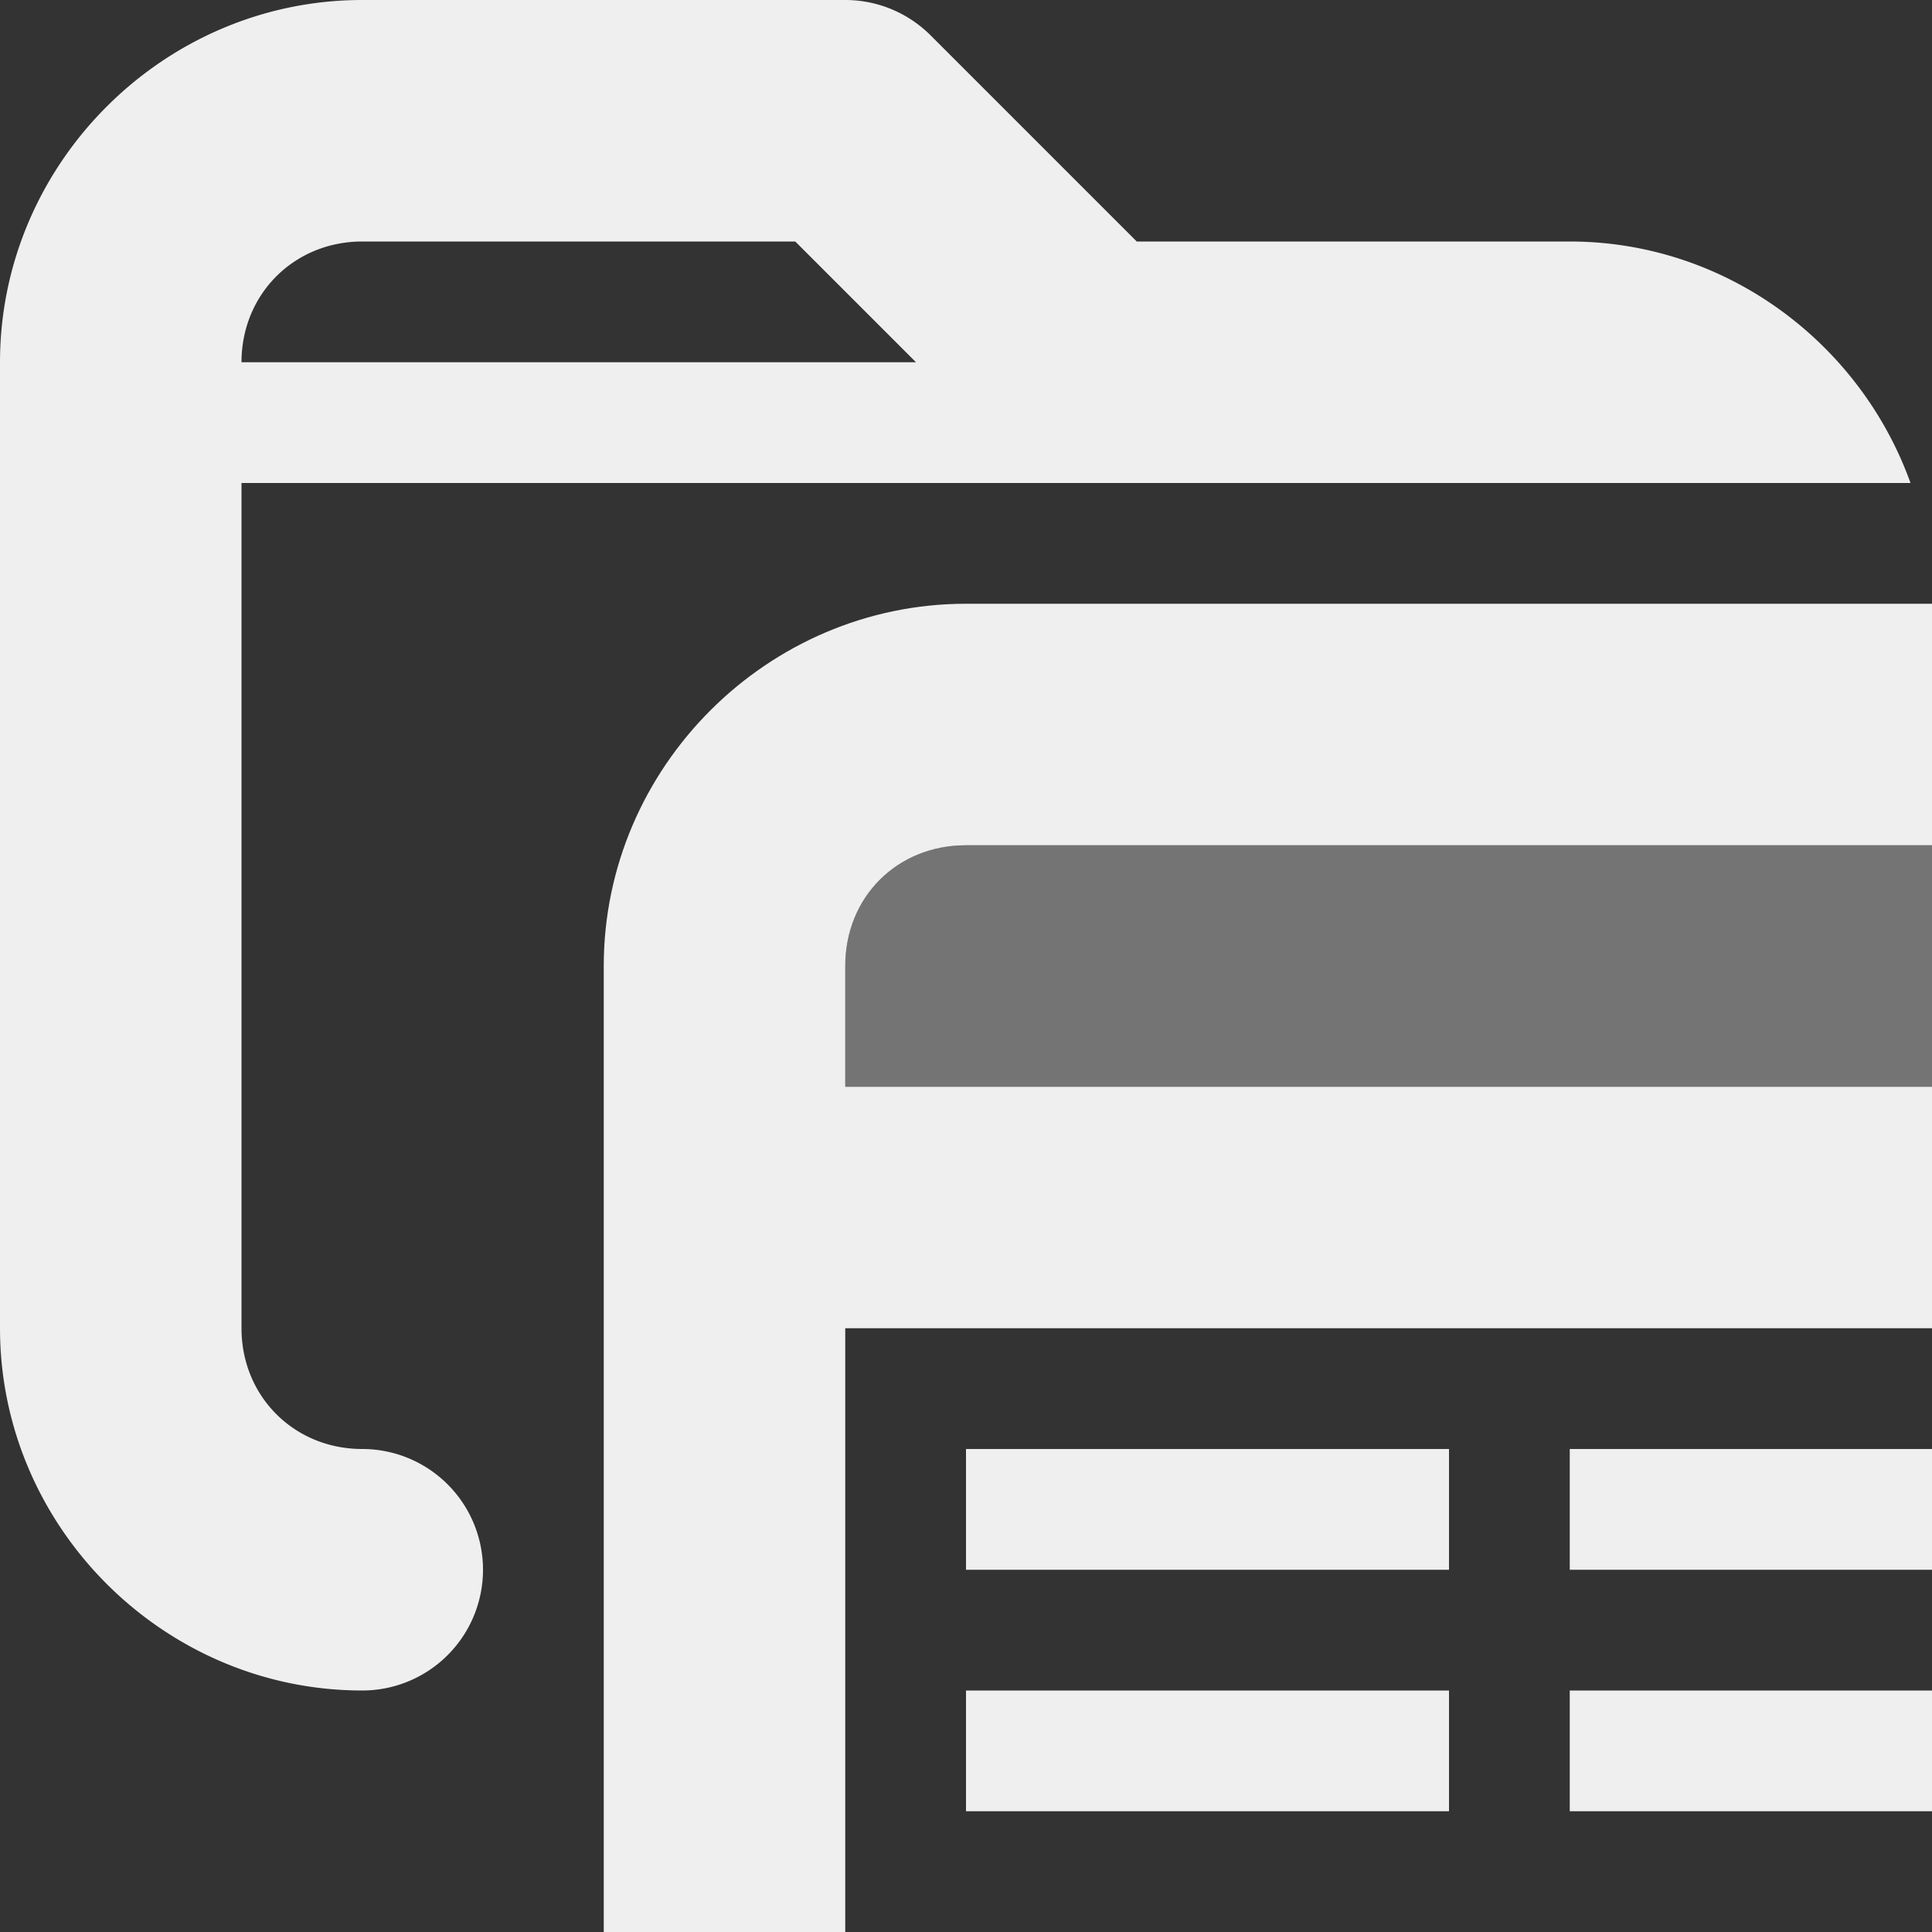
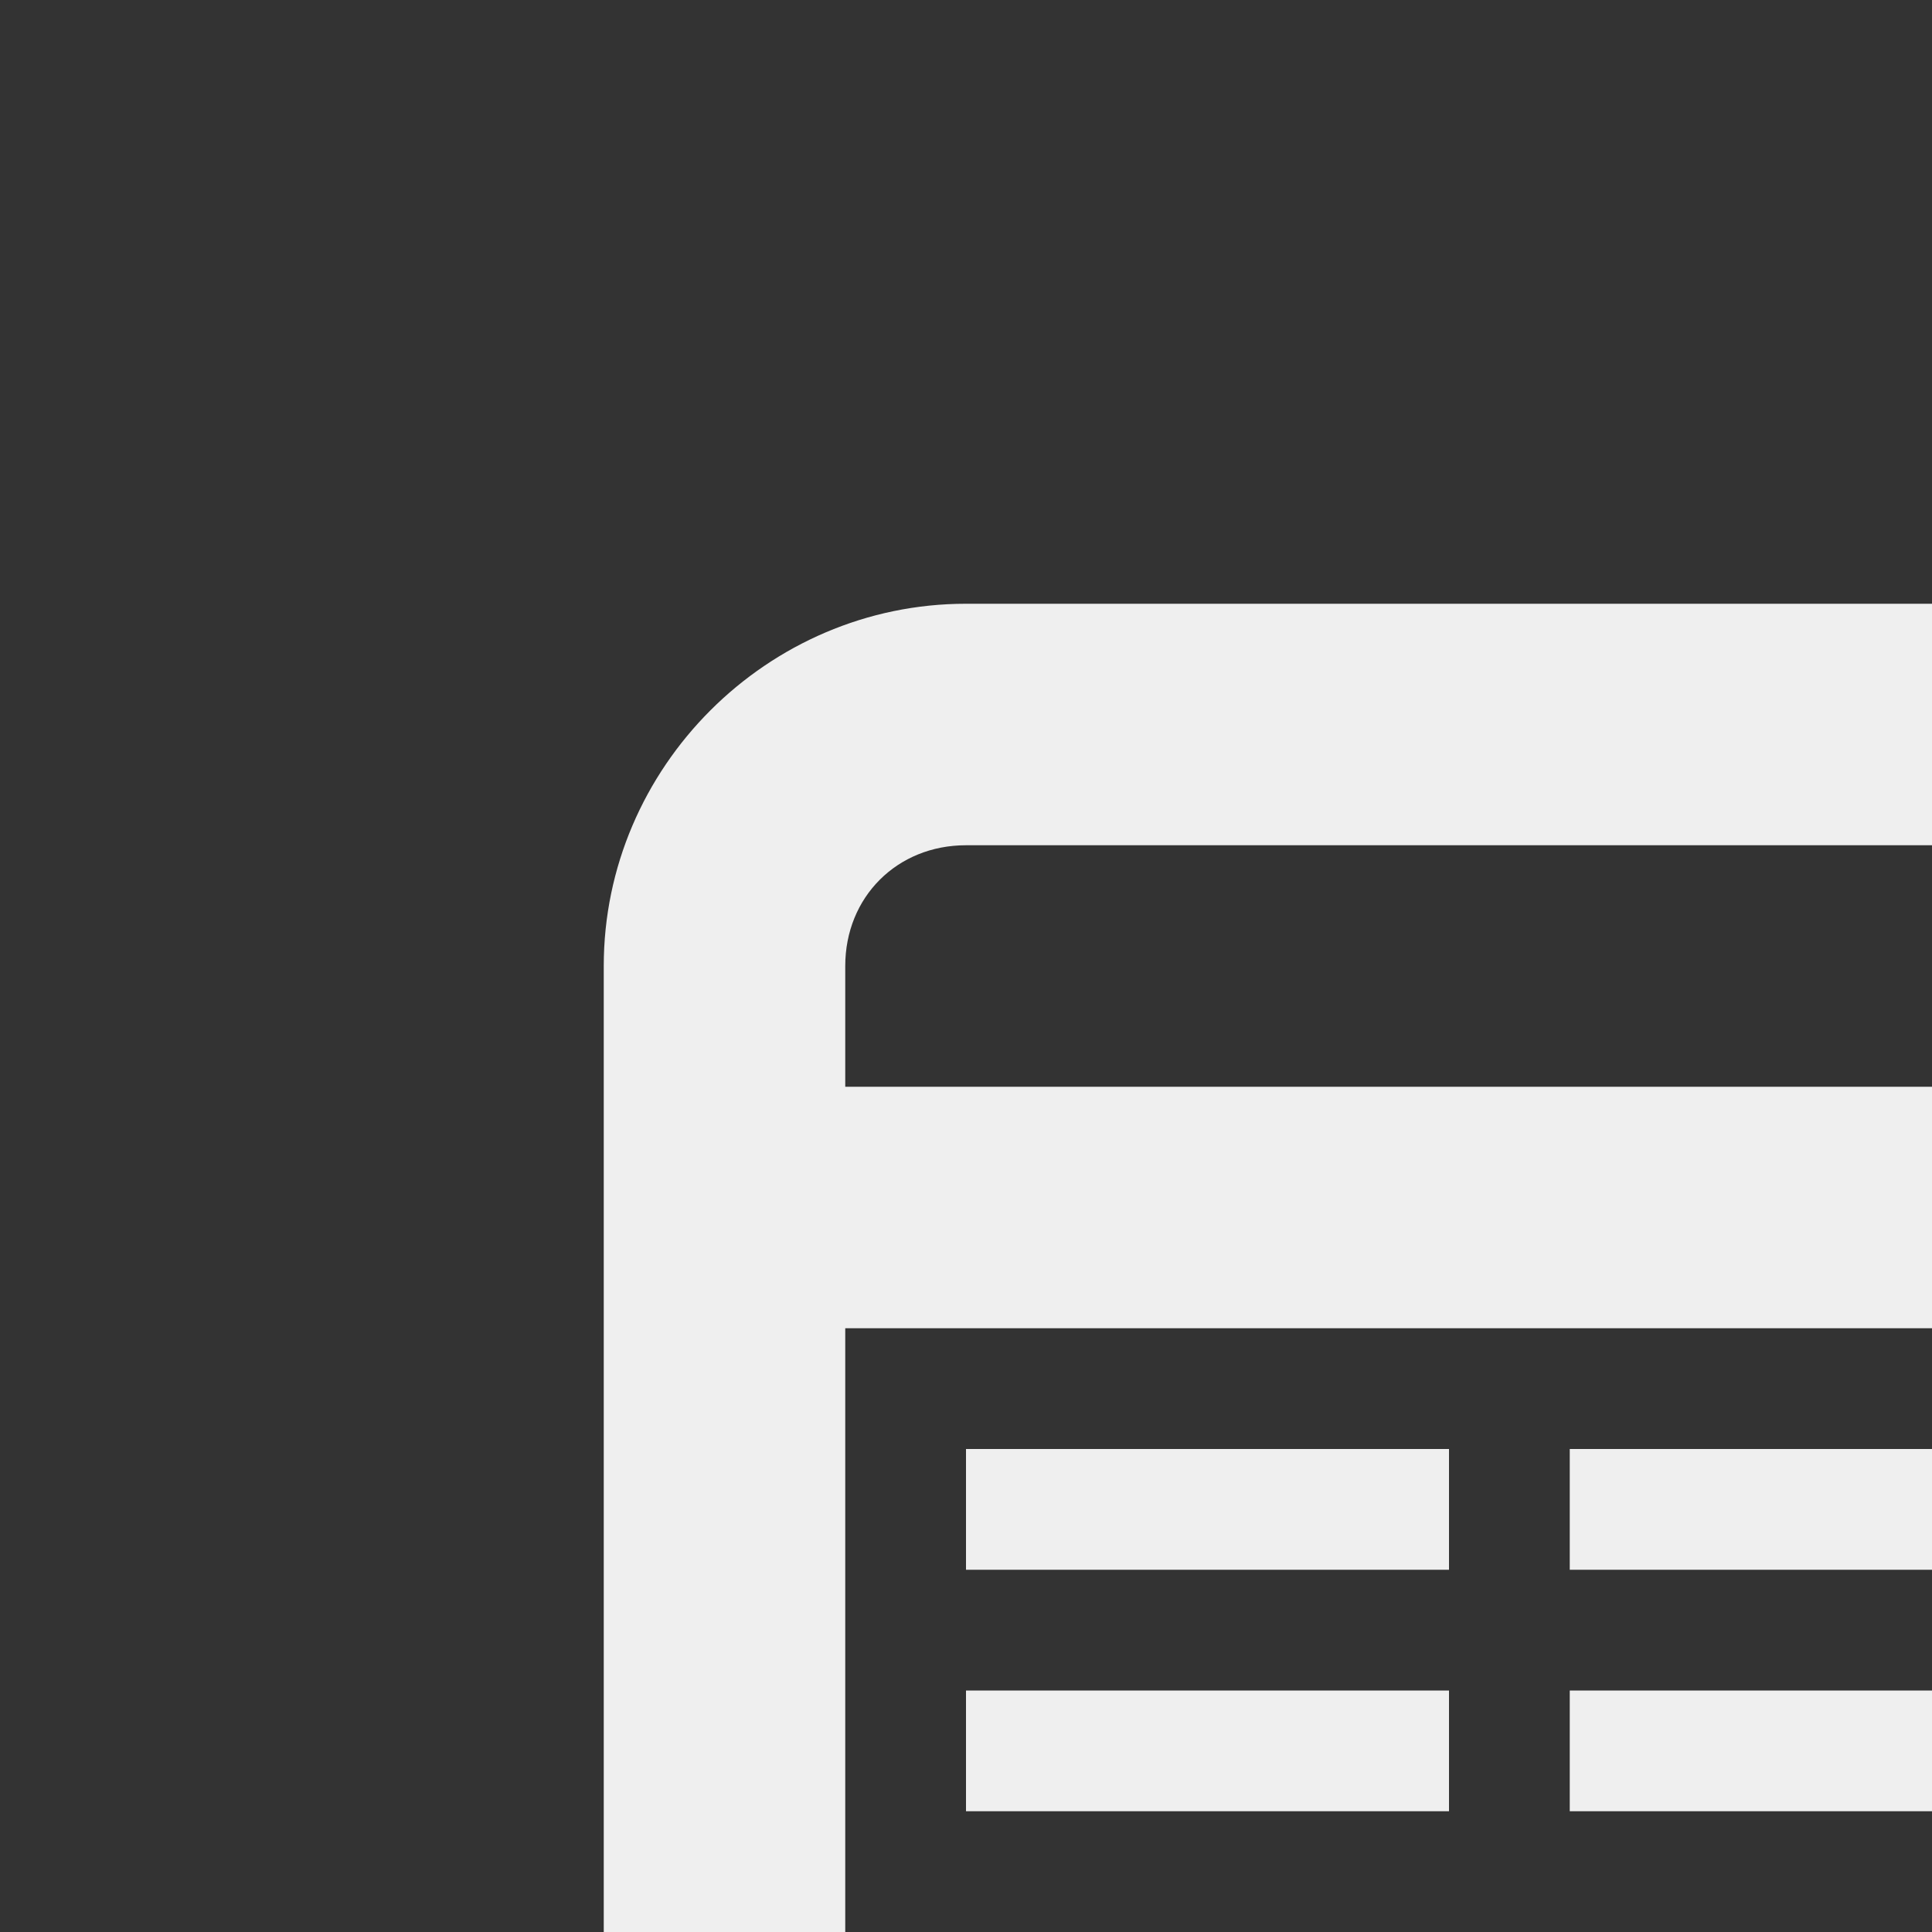
<svg xmlns="http://www.w3.org/2000/svg" viewBox="0 0 16 16">
  <rect x="0" y="0" width="16" height="16" fill="#333333" stroke="none" />
  <g fill="#efefef">
-     <path d="m8 7c-.571 0-1 .429-1 1v1h9v-2z" opacity=".35" />
-     <path d="m3 0c-1.645 0-3 1.355-3 3v8c0 1.645 1.355 3 3 3a1 1 0 0 0 1-1 1 1 0 0 0 -1-1c-.564 0-1-.436-1-1v-7h7 4 2.822c-.416-1.16-1.528-2-2.822-2h-3.586l-1.707-1.707c-.188-.188-.442-.293-.707-.293zm0 2h3.586l1 1h-5.586c0-.564.436-1 1-1z" />
    <path d="m8 5c-1.645 0-3 1.355-3 3v8h2v-5h9v-2h-9v-1c0-.571.429-1 1-1h8v-2zm0 7v1h4v-1zm5 0v1h3v-1zm-5 2v1h4v-1zm5 0v1h3v-1z" />
  </g>
</svg>